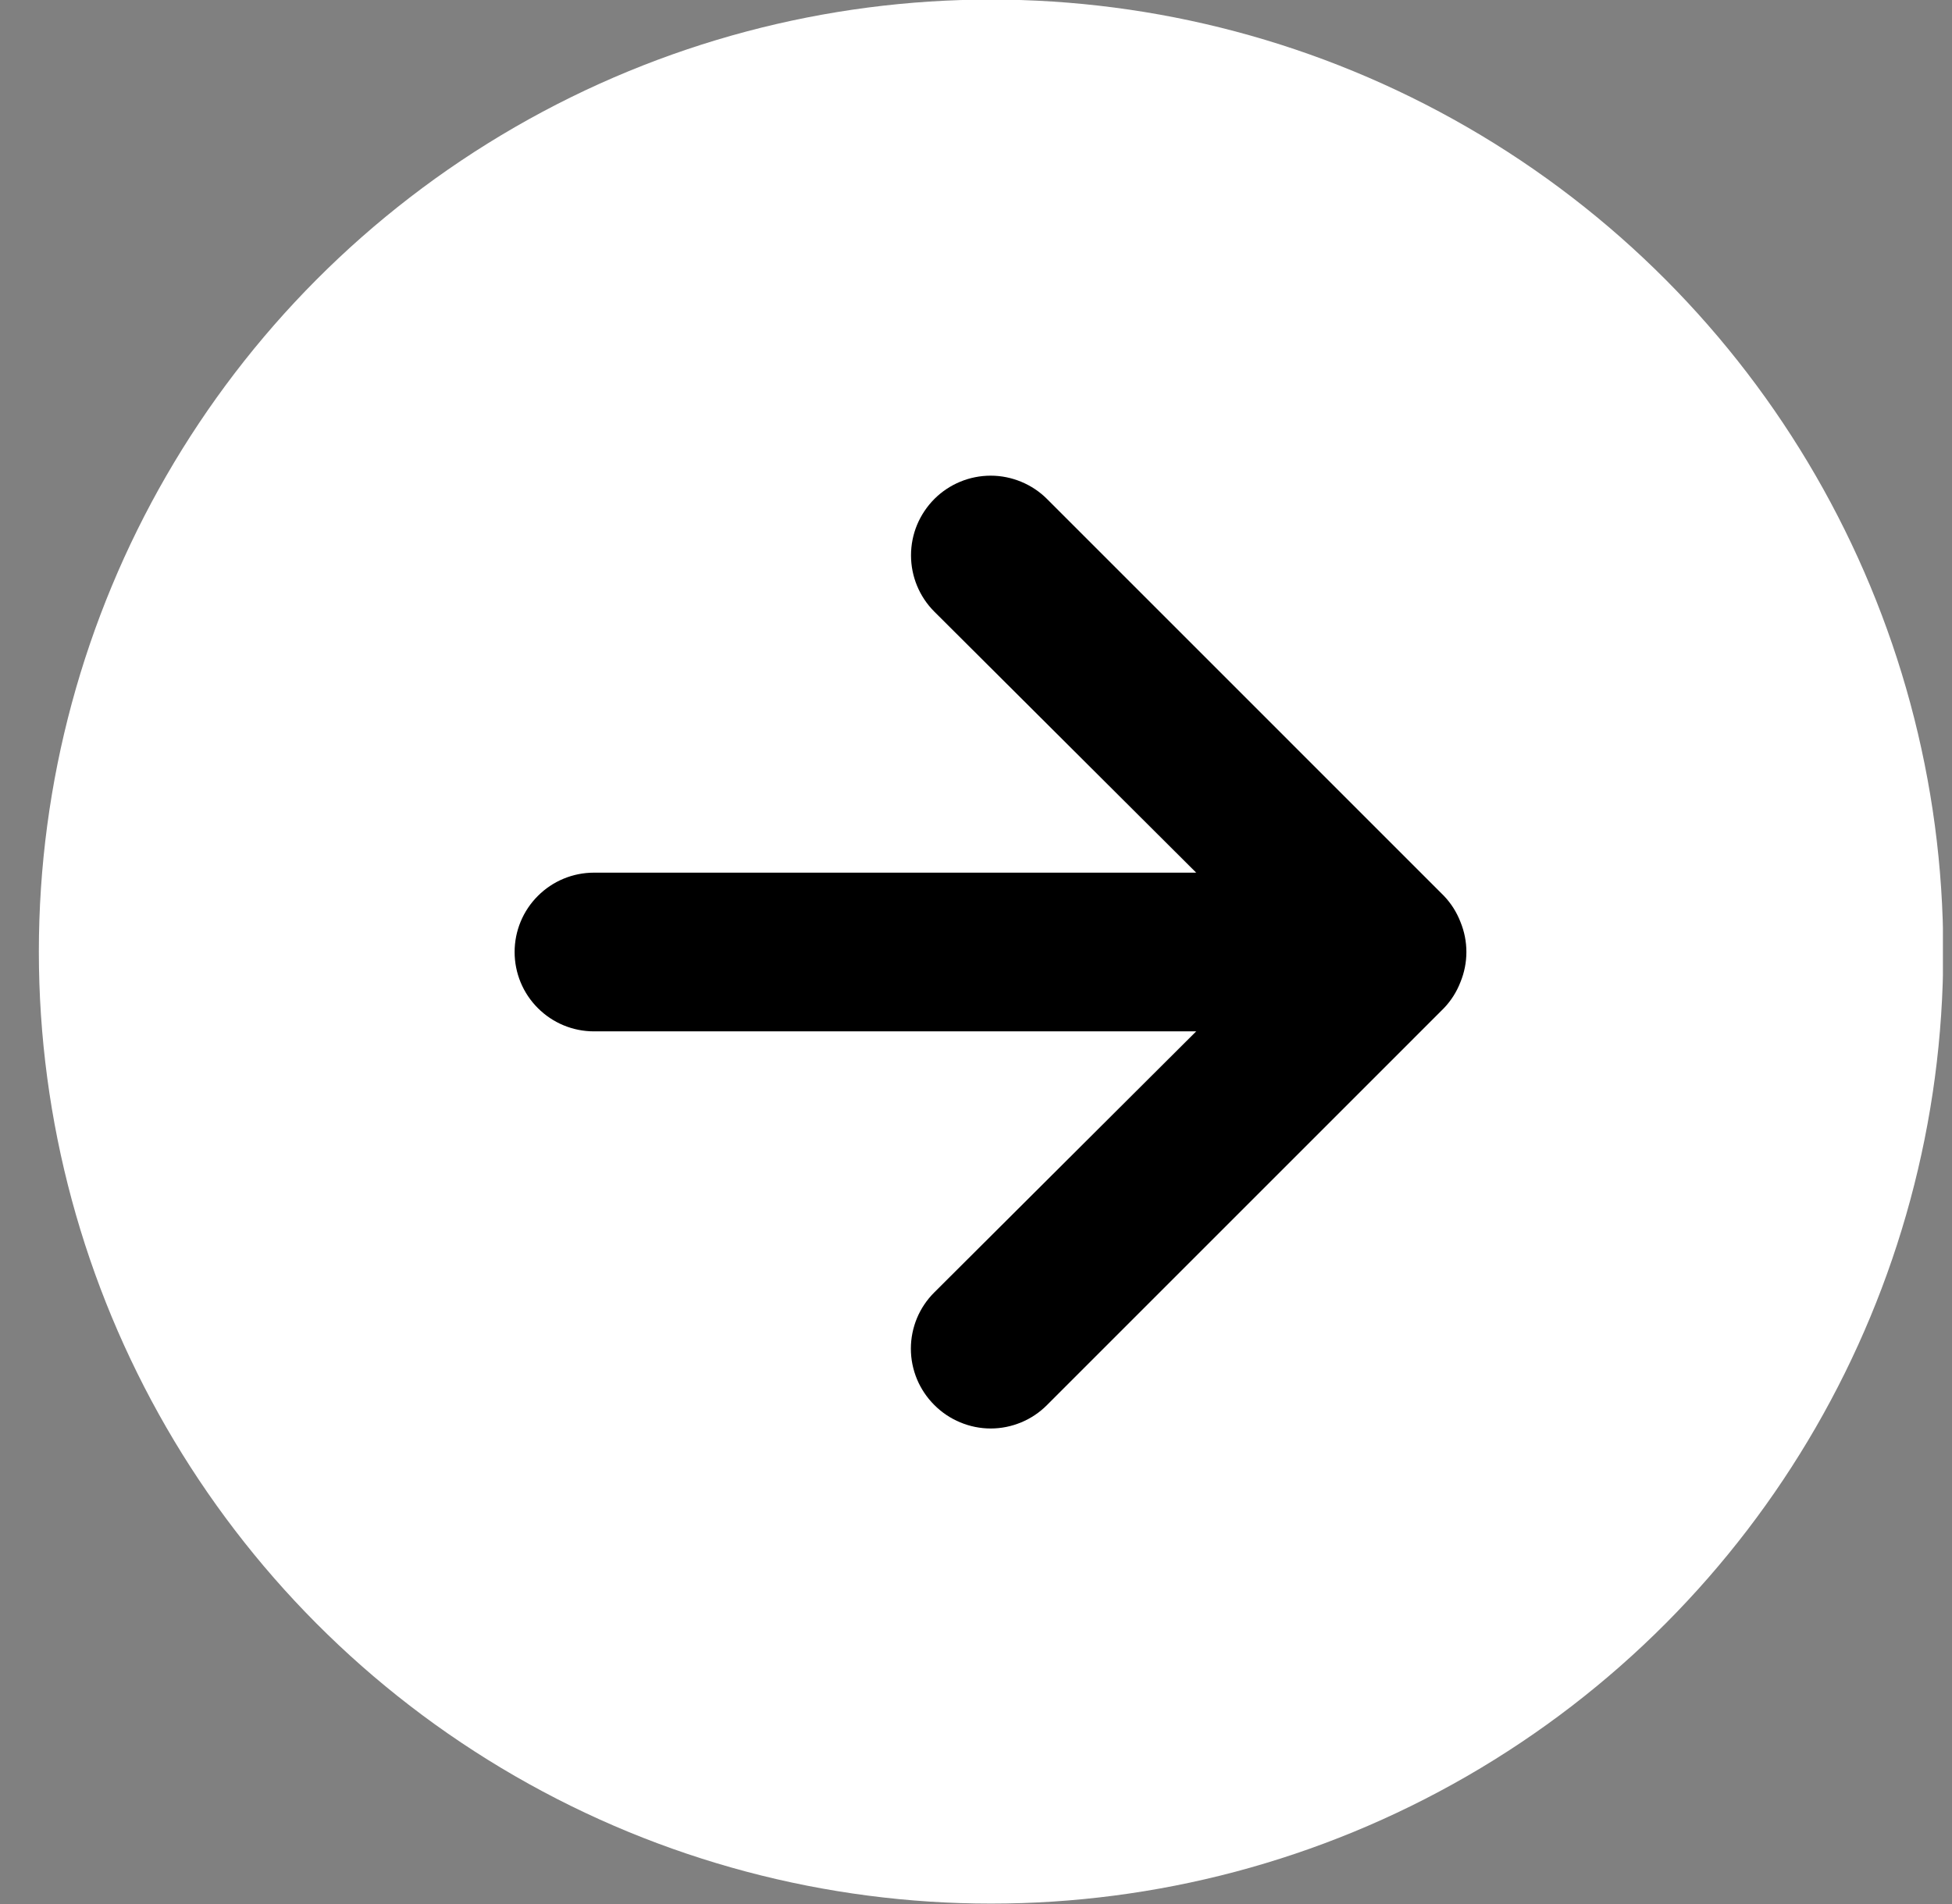
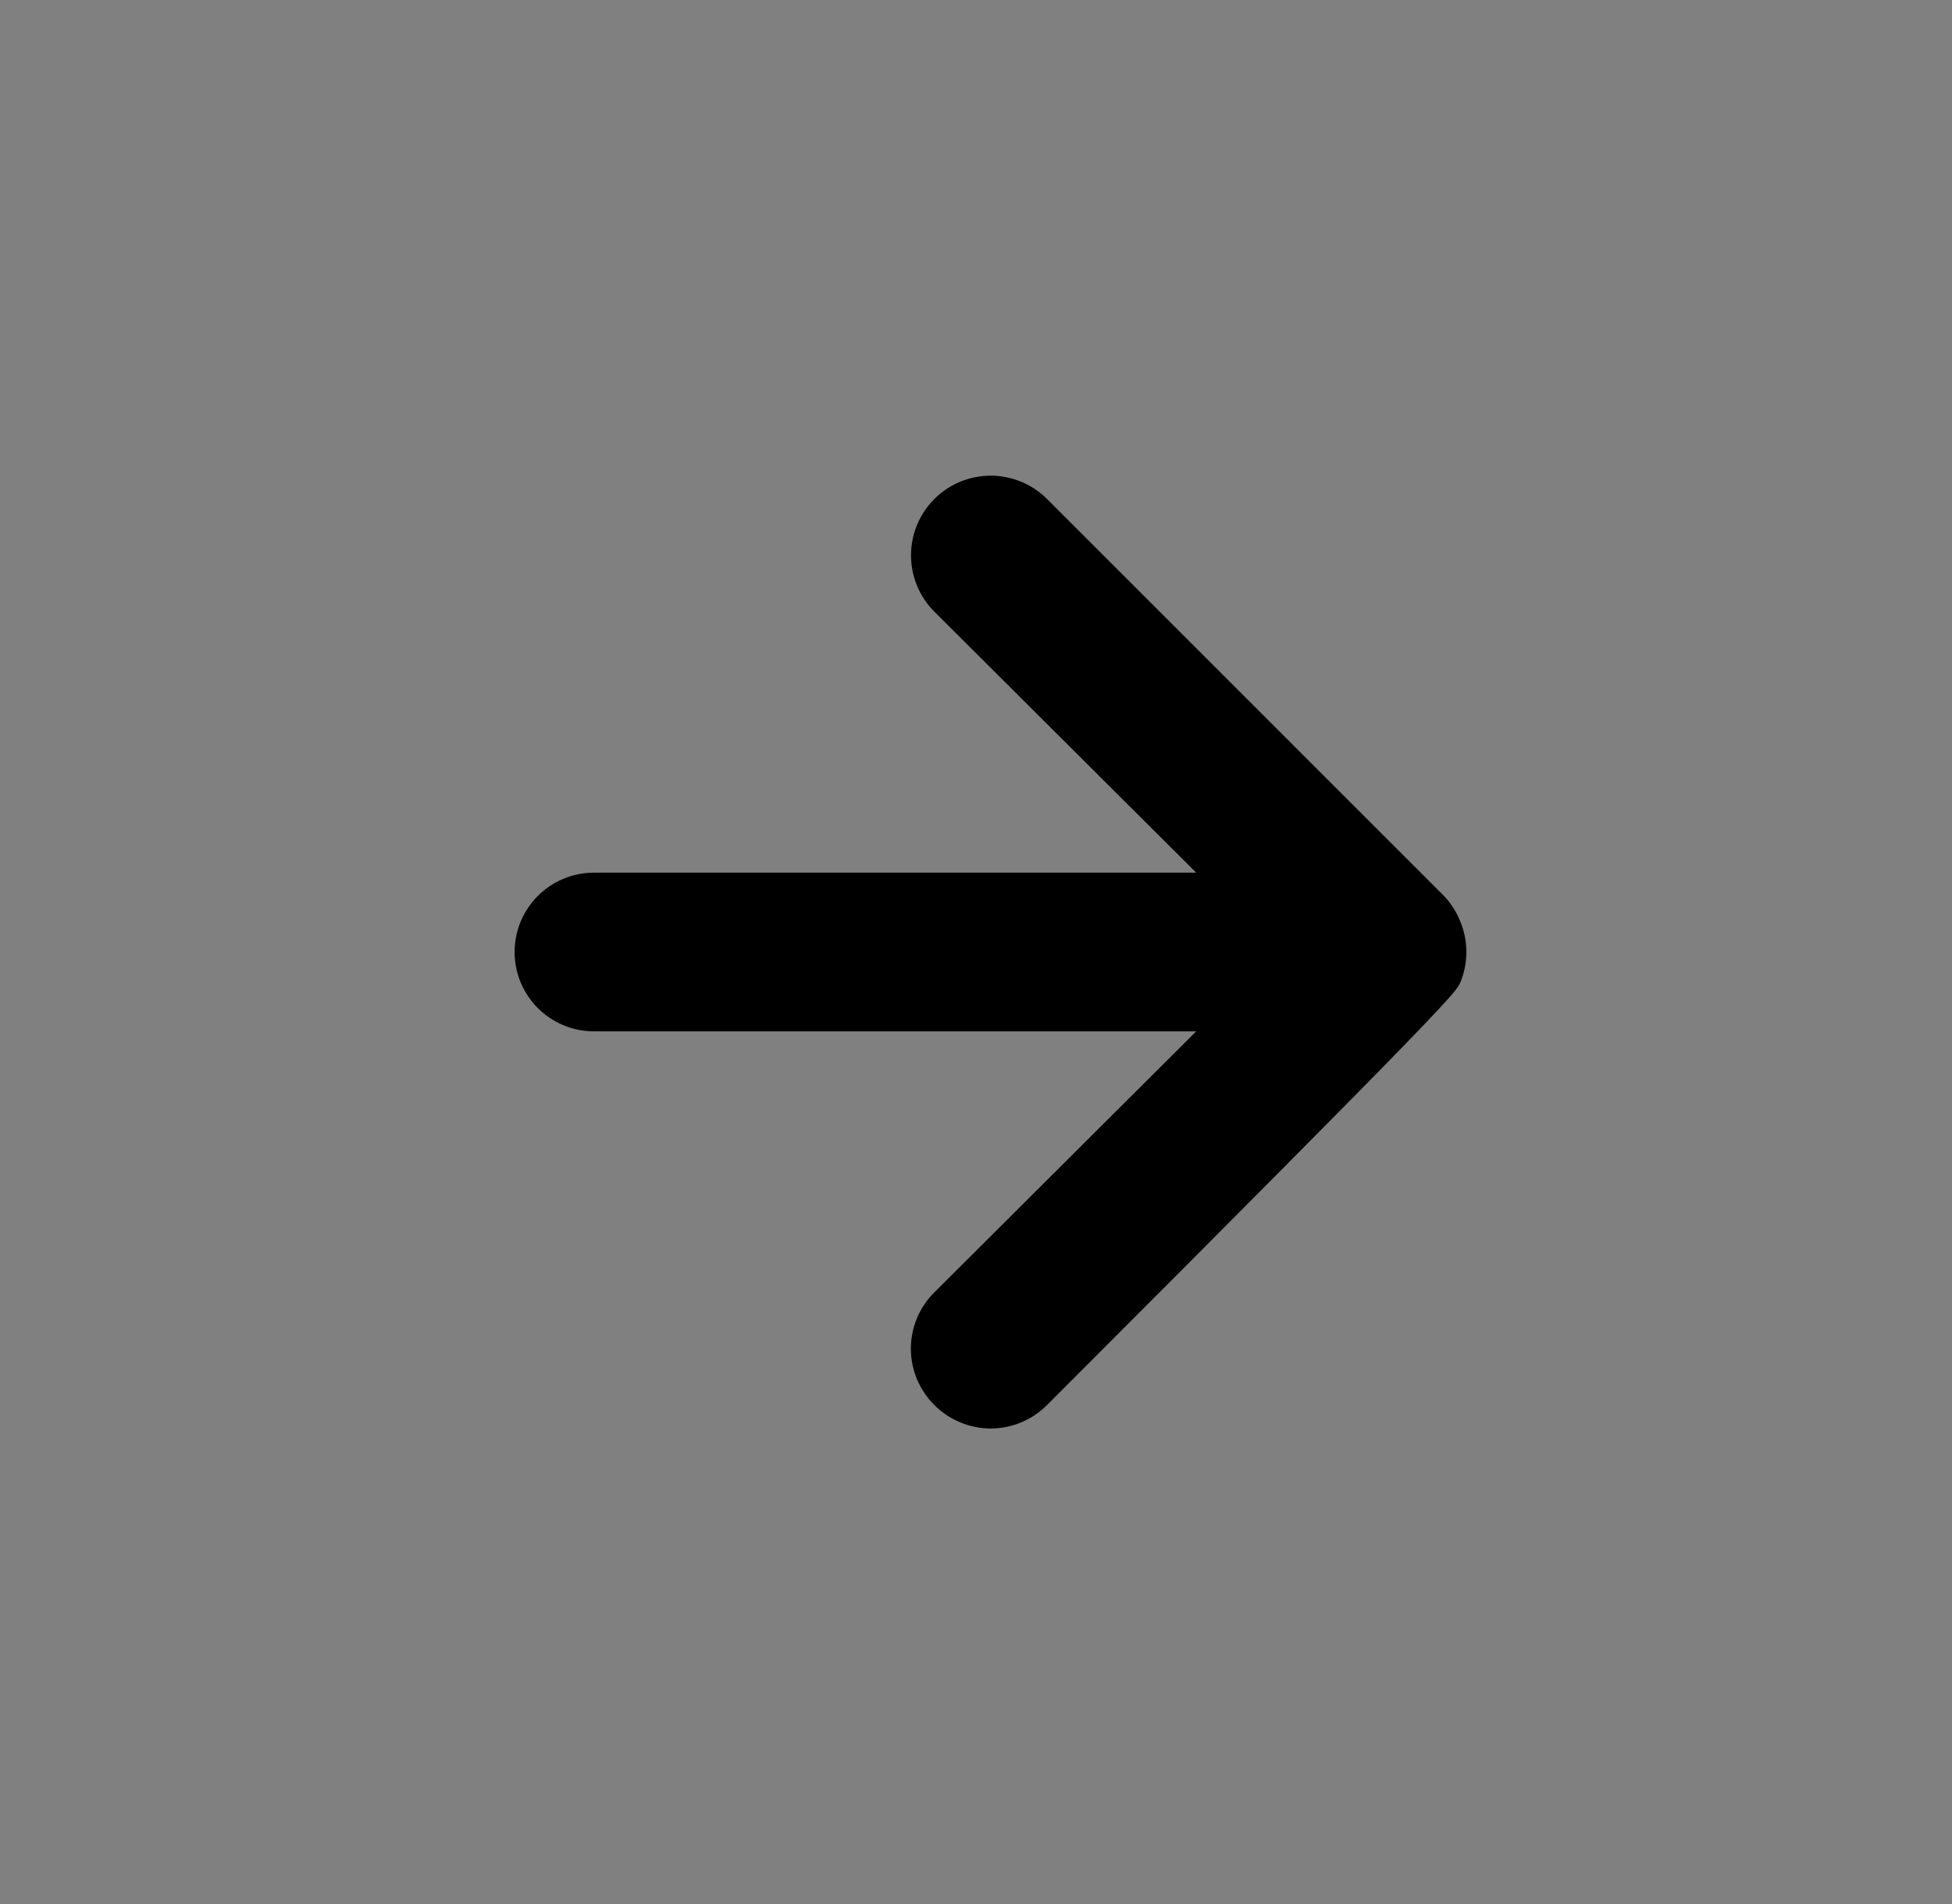
<svg xmlns="http://www.w3.org/2000/svg" width="41" height="40" viewBox="0 0 41 40" fill="none">
  <rect x="0" y="0" width="41" height="40" fill="#808080" stroke="none" />
  <g clip-path="url(#clip0_3371_1962)">
    <g style="mix-blend-mode:multiply">
-       <circle cx="20.816" cy="19.991" r="20" fill="white" />
-     </g>
-     <path d="M30.675 19.367C30.596 19.162 30.477 18.975 30.325 18.817L21.992 10.483C21.837 10.328 21.652 10.205 21.449 10.121C21.246 10.037 21.028 9.993 20.809 9.993C20.365 9.993 19.939 10.169 19.625 10.483C19.47 10.639 19.347 10.823 19.262 11.026C19.178 11.229 19.135 11.447 19.135 11.667C19.135 12.111 19.311 12.536 19.625 12.85L25.125 18.333H12.475C12.033 18.333 11.609 18.509 11.297 18.822C10.984 19.134 10.809 19.558 10.809 20C10.809 20.442 10.984 20.866 11.297 21.178C11.609 21.491 12.033 21.667 12.475 21.667H25.125L19.625 27.15C19.469 27.305 19.345 27.489 19.26 27.692C19.176 27.895 19.132 28.113 19.132 28.333C19.132 28.553 19.176 28.771 19.26 28.974C19.345 29.177 19.469 29.362 19.625 29.517C19.78 29.673 19.965 29.797 20.168 29.881C20.371 29.966 20.589 30.01 20.809 30.01C21.029 30.01 21.247 29.966 21.45 29.881C21.653 29.797 21.837 29.673 21.992 29.517L30.325 21.183C30.477 21.025 30.596 20.838 30.675 20.633C30.842 20.227 30.842 19.772 30.675 19.367Z" fill="black" />
+       </g>
+     <path d="M30.675 19.367C30.596 19.162 30.477 18.975 30.325 18.817L21.992 10.483C21.837 10.328 21.652 10.205 21.449 10.121C21.246 10.037 21.028 9.993 20.809 9.993C20.365 9.993 19.939 10.169 19.625 10.483C19.47 10.639 19.347 10.823 19.262 11.026C19.178 11.229 19.135 11.447 19.135 11.667C19.135 12.111 19.311 12.536 19.625 12.85L25.125 18.333H12.475C12.033 18.333 11.609 18.509 11.297 18.822C10.984 19.134 10.809 19.558 10.809 20C10.809 20.442 10.984 20.866 11.297 21.178C11.609 21.491 12.033 21.667 12.475 21.667H25.125L19.625 27.15C19.469 27.305 19.345 27.489 19.26 27.692C19.176 27.895 19.132 28.113 19.132 28.333C19.132 28.553 19.176 28.771 19.26 28.974C19.345 29.177 19.469 29.362 19.625 29.517C19.78 29.673 19.965 29.797 20.168 29.881C20.371 29.966 20.589 30.01 20.809 30.01C21.029 30.01 21.247 29.966 21.45 29.881C21.653 29.797 21.837 29.673 21.992 29.517C30.477 21.025 30.596 20.838 30.675 20.633C30.842 20.227 30.842 19.772 30.675 19.367Z" fill="black" />
  </g>
  <defs>
    <clipPath id="clip0_3371_1962">
      <rect width="40" height="40" fill="white" transform="translate(0.809)" />
    </clipPath>
  </defs>
</svg>